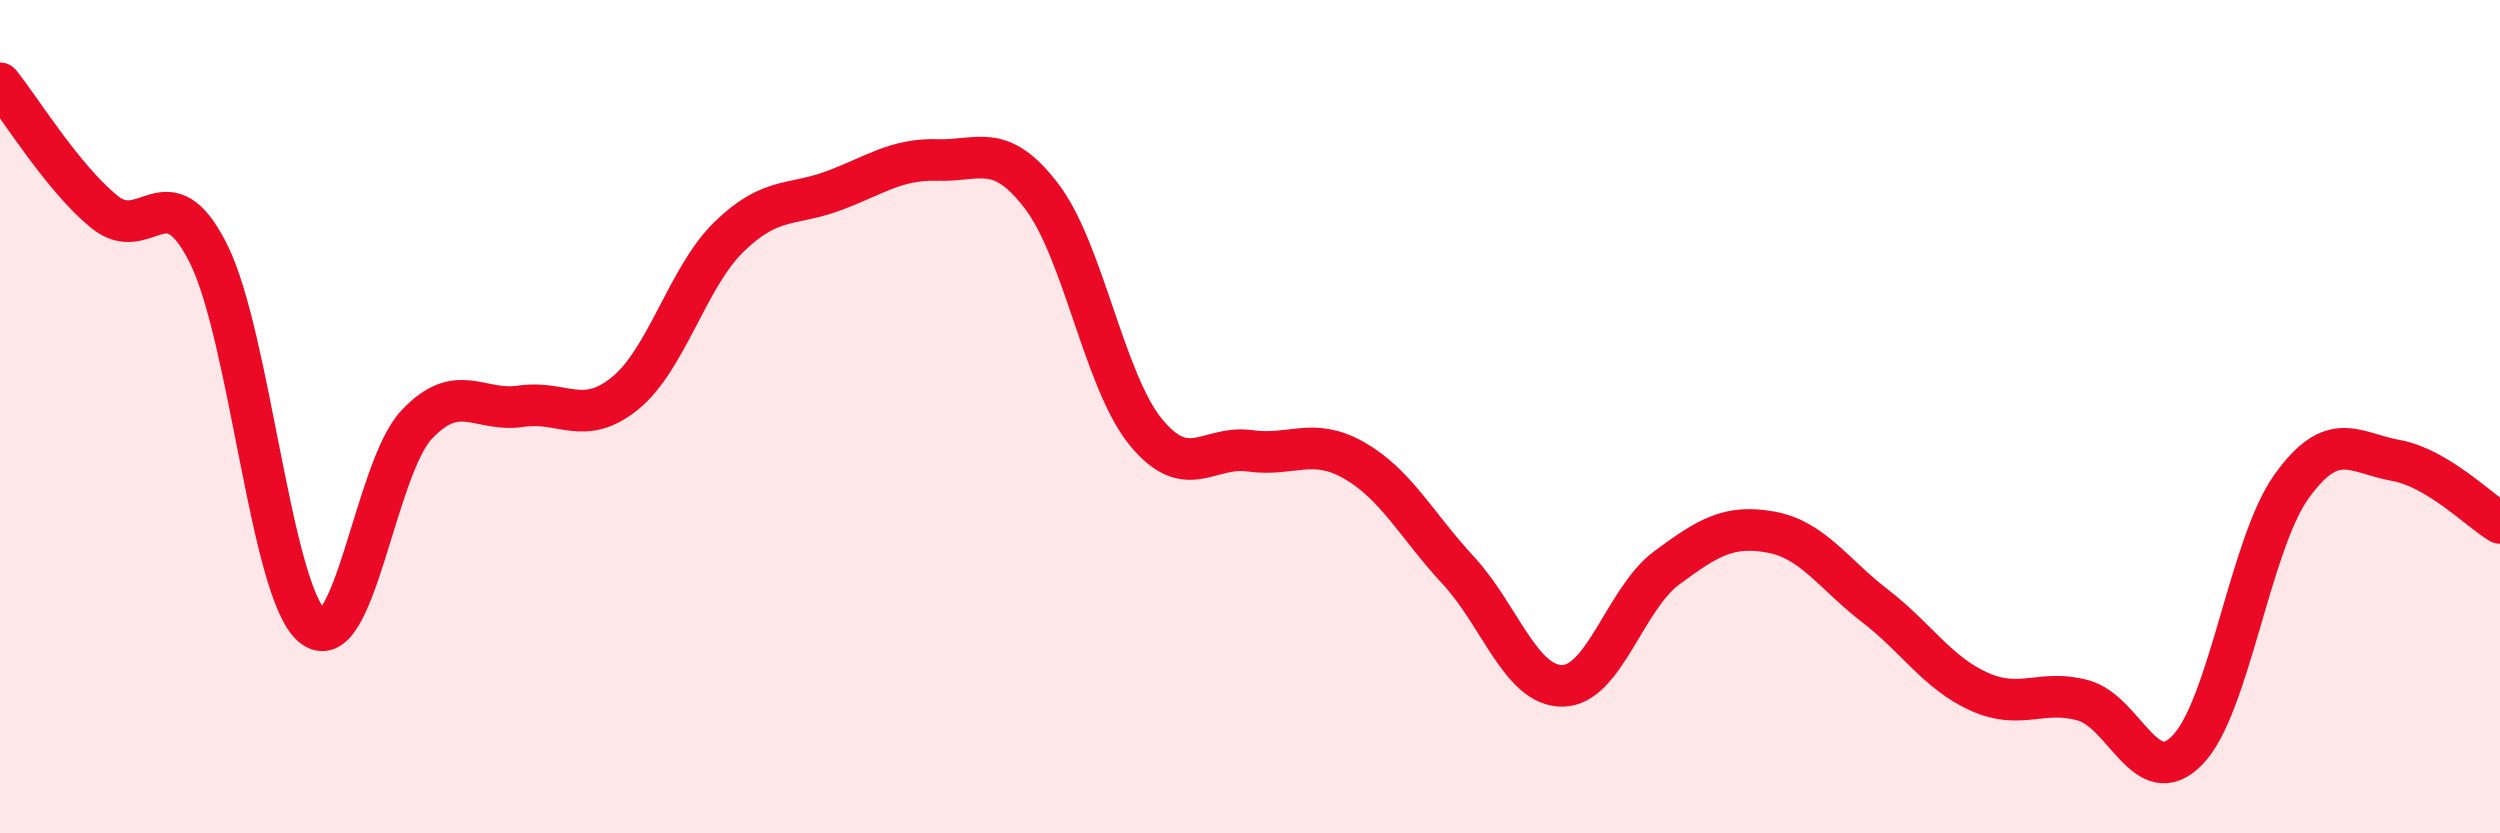
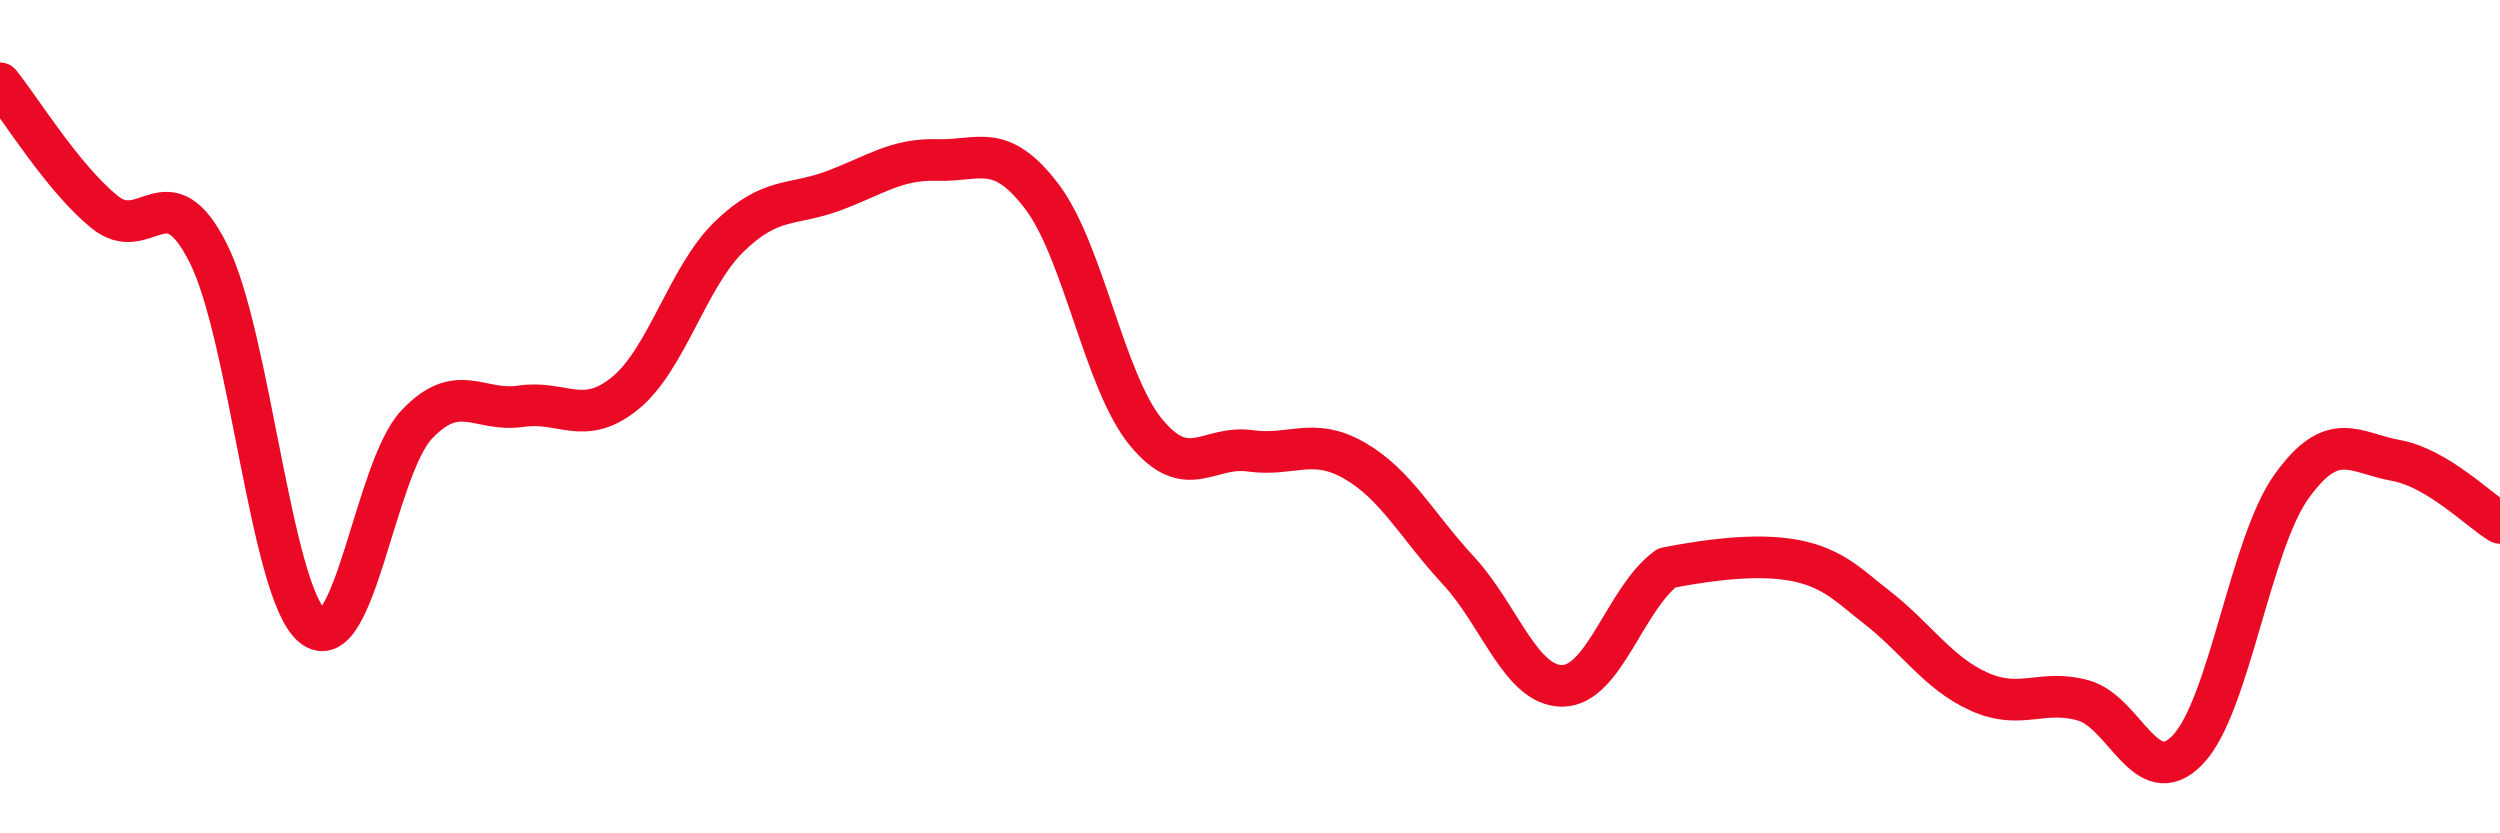
<svg xmlns="http://www.w3.org/2000/svg" width="60" height="20" viewBox="0 0 60 20">
-   <path d="M 0,2 C 0.5,2.62 1.5,4.26 2.5,5.08 C 3.5,5.9 4,4.09 5,6.08 C 6,8.07 6.5,14.21 7.5,15.03 C 8.5,15.85 9,11.25 10,10.19 C 11,9.13 11.5,9.9 12.5,9.75 C 13.5,9.6 14,10.25 15,9.44 C 16,8.63 16.5,6.65 17.5,5.68 C 18.5,4.71 19,4.95 20,4.58 C 21,4.21 21.5,3.81 22.5,3.84 C 23.5,3.87 24,3.4 25,4.71 C 26,6.02 26.5,9.15 27.5,10.37 C 28.5,11.59 29,10.68 30,10.82 C 31,10.96 31.5,10.48 32.5,11.05 C 33.5,11.62 34,12.61 35,13.69 C 36,14.77 36.5,16.47 37.5,16.46 C 38.5,16.45 39,14.37 40,13.63 C 41,12.89 41.5,12.59 42.5,12.77 C 43.5,12.95 44,13.77 45,14.54 C 46,15.31 46.5,16.15 47.5,16.6 C 48.5,17.05 49,16.53 50,16.81 C 51,17.09 51.5,19.03 52.5,18 C 53.5,16.97 54,13.06 55,11.67 C 56,10.28 56.5,10.87 57.5,11.05 C 58.5,11.23 59.5,12.25 60,12.55L60 20L0 20Z" fill="#EB0A25" opacity="0.1" stroke-linecap="round" stroke-linejoin="round" />
-   <path d="M 0,2 C 0.5,2.62 1.5,4.26 2.5,5.08 C 3.5,5.9 4,4.09 5,6.08 C 6,8.07 6.5,14.21 7.5,15.03 C 8.5,15.85 9,11.25 10,10.19 C 11,9.13 11.5,9.9 12.5,9.75 C 13.5,9.6 14,10.25 15,9.44 C 16,8.63 16.5,6.65 17.5,5.68 C 18.5,4.71 19,4.95 20,4.58 C 21,4.21 21.5,3.81 22.5,3.84 C 23.5,3.87 24,3.4 25,4.71 C 26,6.02 26.5,9.15 27.5,10.37 C 28.5,11.59 29,10.68 30,10.82 C 31,10.96 31.5,10.48 32.5,11.05 C 33.5,11.62 34,12.61 35,13.69 C 36,14.77 36.5,16.47 37.5,16.46 C 38.5,16.45 39,14.37 40,13.63 C 41,12.89 41.5,12.59 42.5,12.77 C 43.5,12.95 44,13.77 45,14.54 C 46,15.31 46.5,16.15 47.5,16.6 C 48.5,17.05 49,16.53 50,16.81 C 51,17.09 51.5,19.03 52.5,18 C 53.5,16.97 54,13.06 55,11.67 C 56,10.28 56.5,10.87 57.5,11.05 C 58.5,11.23 59.5,12.25 60,12.55" stroke="#EB0A25" stroke-width="1" fill="none" stroke-linecap="round" stroke-linejoin="round" />
+   <path d="M 0,2 C 0.5,2.62 1.5,4.26 2.5,5.08 C 3.5,5.9 4,4.09 5,6.08 C 6,8.07 6.5,14.21 7.5,15.03 C 8.5,15.85 9,11.25 10,10.19 C 11,9.13 11.5,9.9 12.5,9.75 C 13.5,9.6 14,10.25 15,9.44 C 16,8.63 16.5,6.65 17.5,5.68 C 18.5,4.71 19,4.95 20,4.58 C 21,4.21 21.5,3.81 22.5,3.84 C 23.5,3.87 24,3.4 25,4.71 C 26,6.02 26.5,9.15 27.5,10.37 C 28.5,11.59 29,10.68 30,10.82 C 31,10.96 31.5,10.48 32.5,11.05 C 33.5,11.62 34,12.61 35,13.69 C 36,14.77 36.5,16.47 37.5,16.46 C 38.5,16.45 39,14.37 40,13.63 C 43.5,12.95 44,13.77 45,14.54 C 46,15.31 46.5,16.15 47.5,16.6 C 48.5,17.05 49,16.53 50,16.81 C 51,17.09 51.5,19.03 52.5,18 C 53.5,16.97 54,13.06 55,11.67 C 56,10.28 56.5,10.87 57.5,11.05 C 58.5,11.23 59.5,12.25 60,12.55" stroke="#EB0A25" stroke-width="1" fill="none" stroke-linecap="round" stroke-linejoin="round" />
</svg>